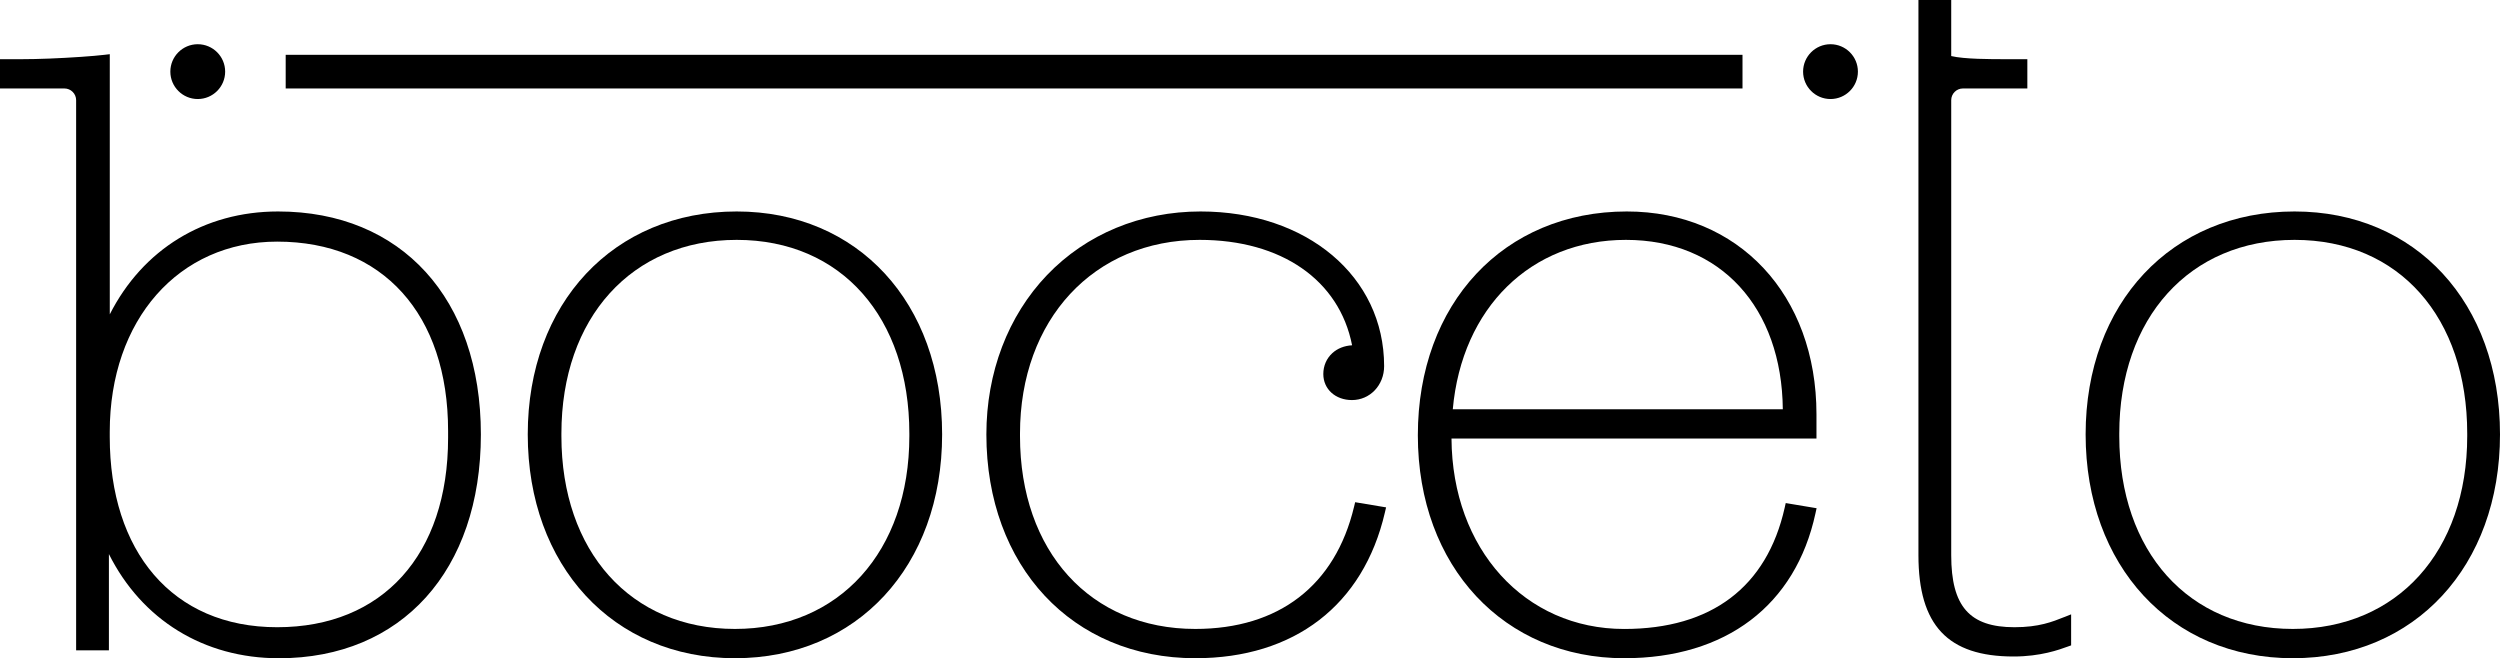
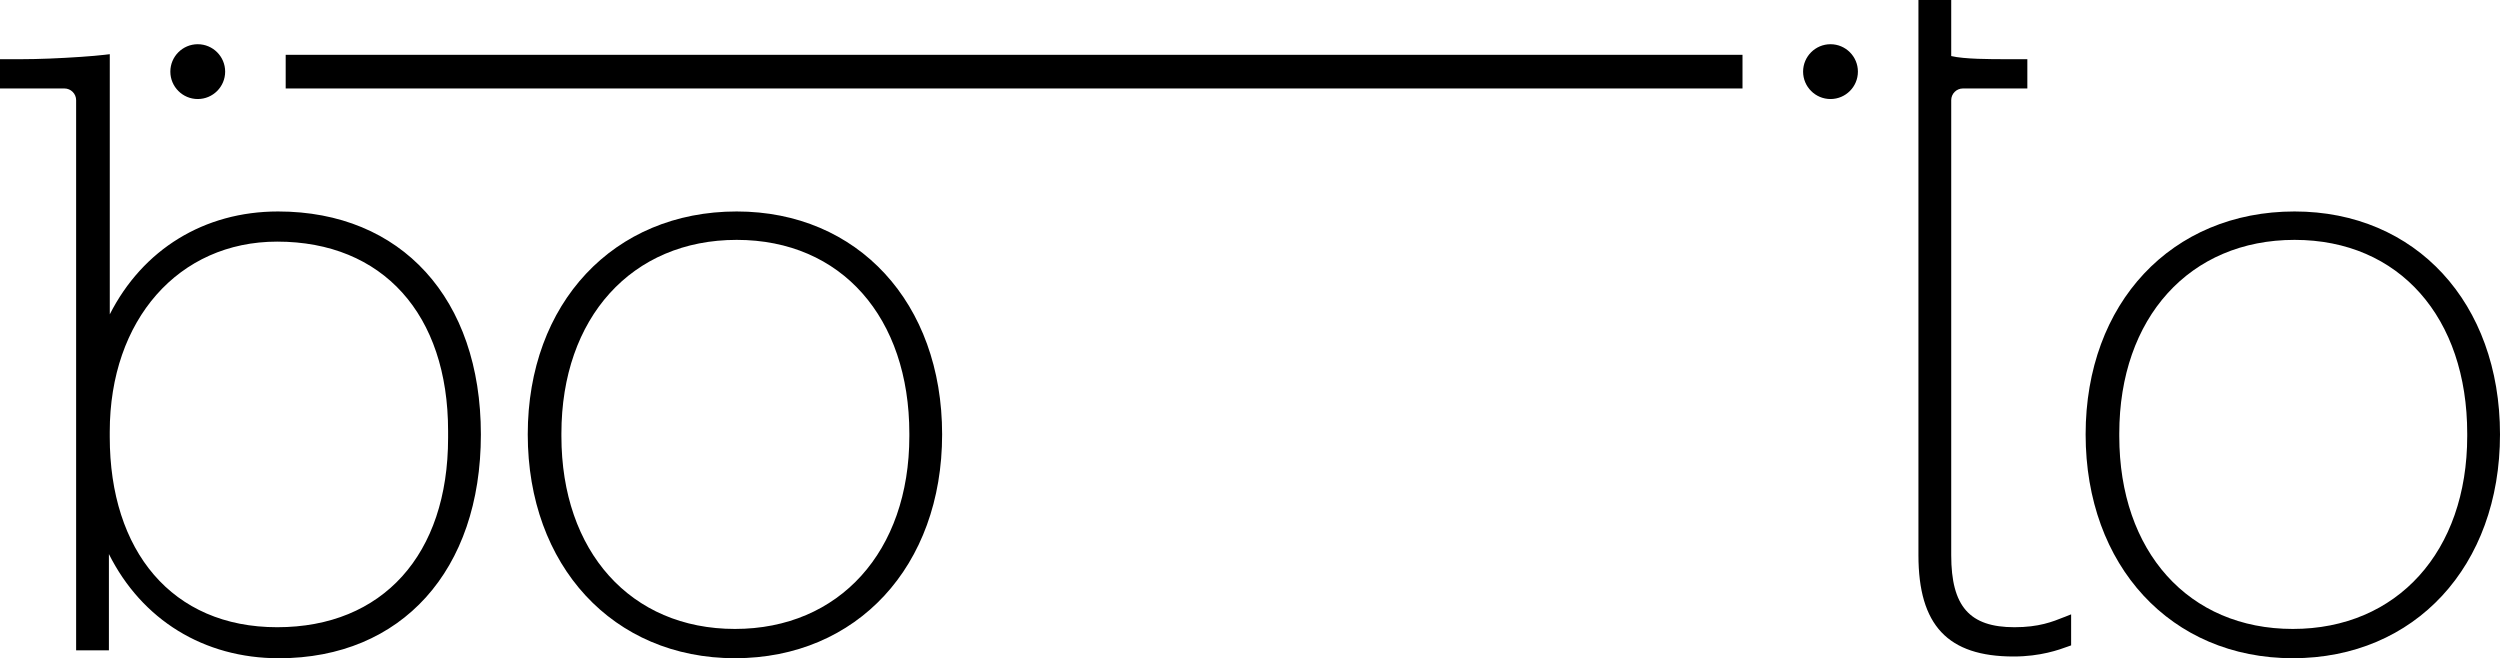
<svg xmlns="http://www.w3.org/2000/svg" id="Layer_2" viewBox="0 0 800 210.64">
  <g id="Layer_1-2">
    <path d="m88.98,67.67c-23.67,0-43.31,12.16-53.85,32.92V17.34l-1.79.21s0,0,0,0c-1.69.2-4.42.44-7.48.65-6.69.46-13.77.74-18.93.74H0v9.37h20.62c2.06,0,3.74,1.68,3.74,3.74v176.06h10.49v-30.81c10.52,21.02,30.36,33.34,54.41,33.34,39.26,0,64.62-28.11,64.62-71.62s-25.48-71.35-64.9-71.35Zm54.41,70.23v2.23c0,37.37-20.96,60.58-54.69,60.58s-53.58-24.46-53.58-60.86v-1.68c0-35.83,22.03-60.85,53.58-60.85,33.73,0,54.69,23.21,54.69,60.57Z" />
    <path d="m235.74,67.67c-39.37,0-66.86,29.34-66.86,71.34s27.26,71.62,66.3,71.62,66.3-29.45,66.3-71.62-27.03-71.34-65.74-71.34Zm55.25,71.06v.84c0,36.9-22.43,61.69-55.81,61.69s-55.53-24.79-55.53-61.69v-.84c0-37.07,22.54-61.97,56.09-61.97s55.25,24.9,55.25,61.97Z" />
-     <path d="m433.65,160.71l-.35,1.45c-6.03,25.21-24.08,39.1-50.81,39.1-33.55,0-56.09-24.79-56.09-61.69v-.84c0-36.49,23.64-61.97,57.49-61.97,26.18,0,44.68,12.87,48.78,33.73-2.47.14-4.67,1-6.31,2.5-1.87,1.7-2.9,4.08-2.9,6.7,0,4.82,3.86,8.33,9.17,8.33,5.77,0,10.29-4.76,10.29-10.85,0-28.68-24.7-49.5-58.74-49.5-19.11,0-36.56,7.23-49.12,20.34-12.52,13.08-19.42,31.19-19.42,51,0,42.17,27.49,71.62,66.86,71.62,31.67,0,53.78-16.99,60.66-46.61l.39-1.66-9.88-1.65Z" />
-     <path d="m571.43,160.99l-.33,1.48c-5.7,25.38-23.47,38.8-51.37,38.8-31.87,0-55.04-25.59-55.25-60.93h116.79v-7.77c0-38.21-24.96-64.9-60.7-64.9-39.37,0-66.86,29.45-66.86,71.62s27.77,71.34,66.02,71.34c32.53,0,54.85-16.9,61.22-46.36l.36-1.64-9.88-1.65Zm-106.54-30.02c2.92-32.5,25-54.21,55.4-54.21s49.9,21.75,50.21,54.21h-105.61Z" />
    <path d="m660.56,197.46c-3.8,1.52-8.12,3.25-15.93,3.25-14.38,0-20.24-6.68-20.24-23.04V46.12h0v-14.07c0-2.06,1.68-3.74,3.74-3.74h20.62v-9.37h-6.92c-4.76,0-13.27,0-17.44-1V0h-10.49v177.67c0,22.42,9.39,32.41,30.45,32.41,8.62,0,14.52-2.15,17.35-3.18l1.06-.38v-9.93l-2.2.88Z" />
    <path d="m734.26,67.67c-39.37,0-66.86,29.34-66.86,71.34s27.26,71.62,66.3,71.62,66.3-29.45,66.3-71.62-27.03-71.34-65.74-71.34Zm55.25,71.06v.84c0,36.9-22.43,61.69-55.81,61.69s-55.53-24.79-55.53-61.69v-.84c0-37.07,22.54-61.97,56.09-61.97s55.25,24.9,55.25,61.97Z" />
    <rect x="91.42" y="17.54" width="466.18" height="10.77" />
    <path d="m585.76,14.15c-4.84,0-8.77,3.93-8.77,8.77s3.93,8.77,8.77,8.77,8.77-3.93,8.77-8.77-3.93-8.77-8.77-8.77Z" />
    <path d="m63.28,14.15c-4.84,0-8.77,3.93-8.77,8.77s3.93,8.77,8.77,8.77,8.77-3.93,8.77-8.77-3.93-8.77-8.77-8.77Z" />
  </g>
</svg>